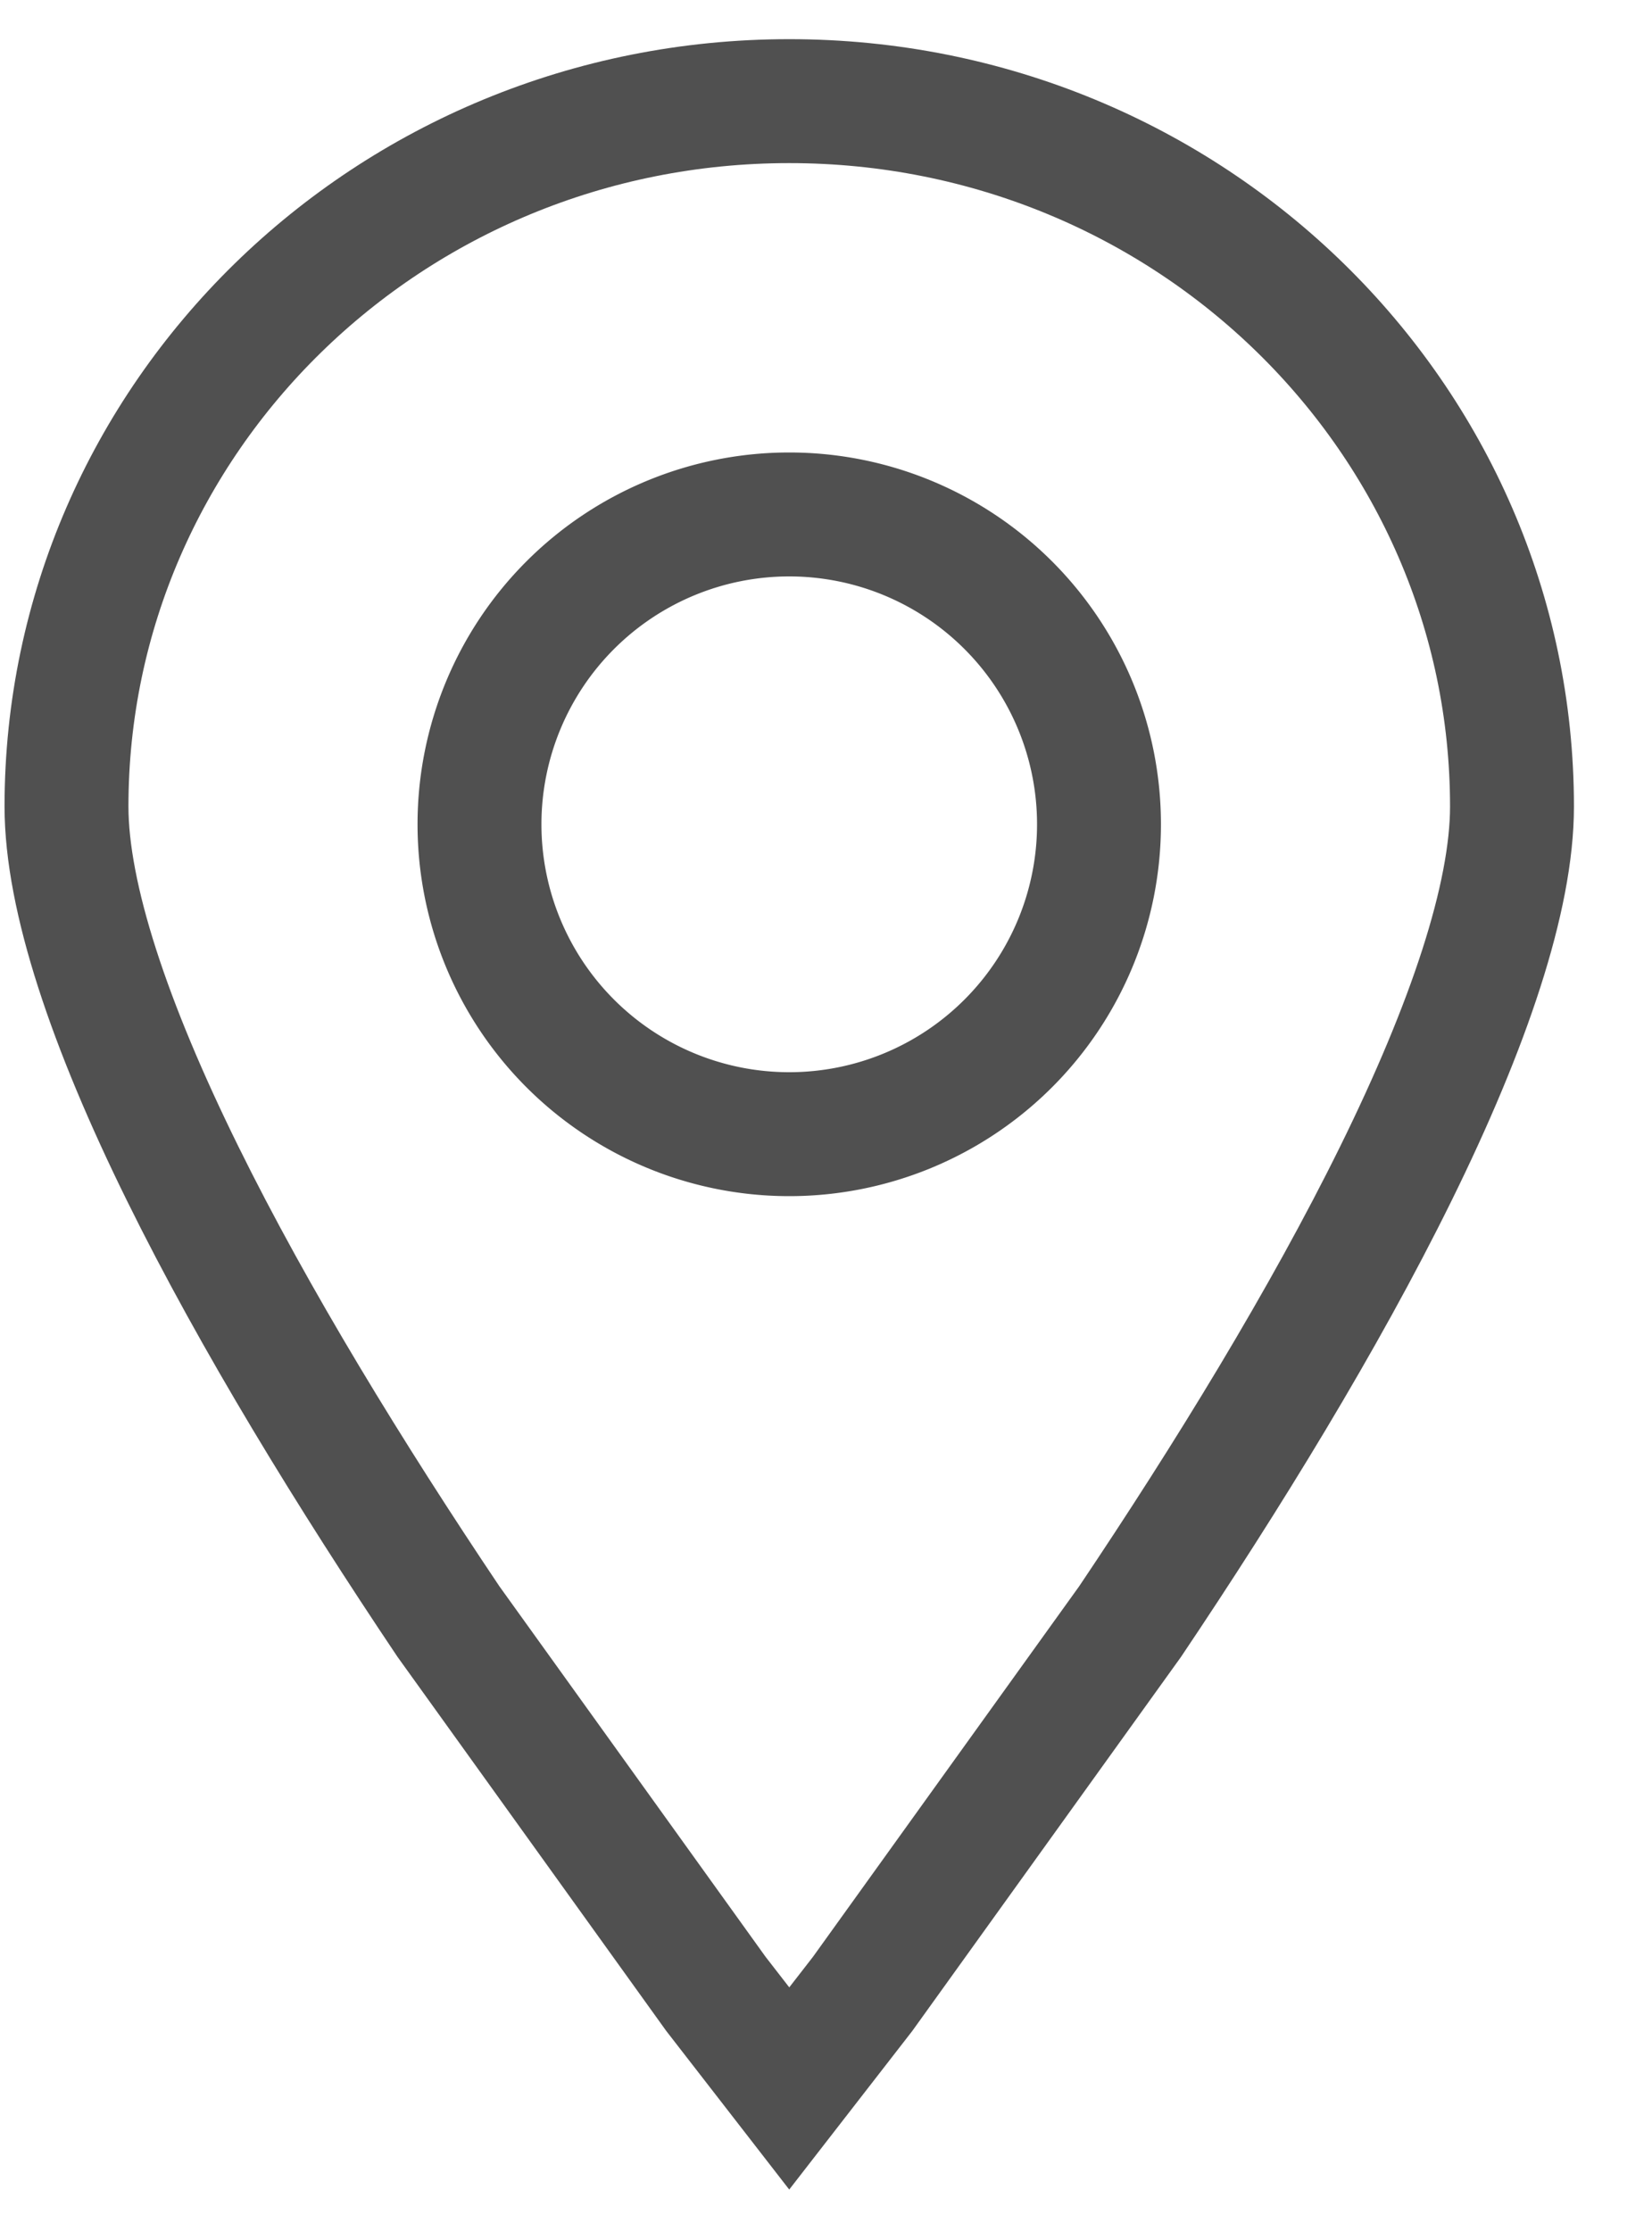
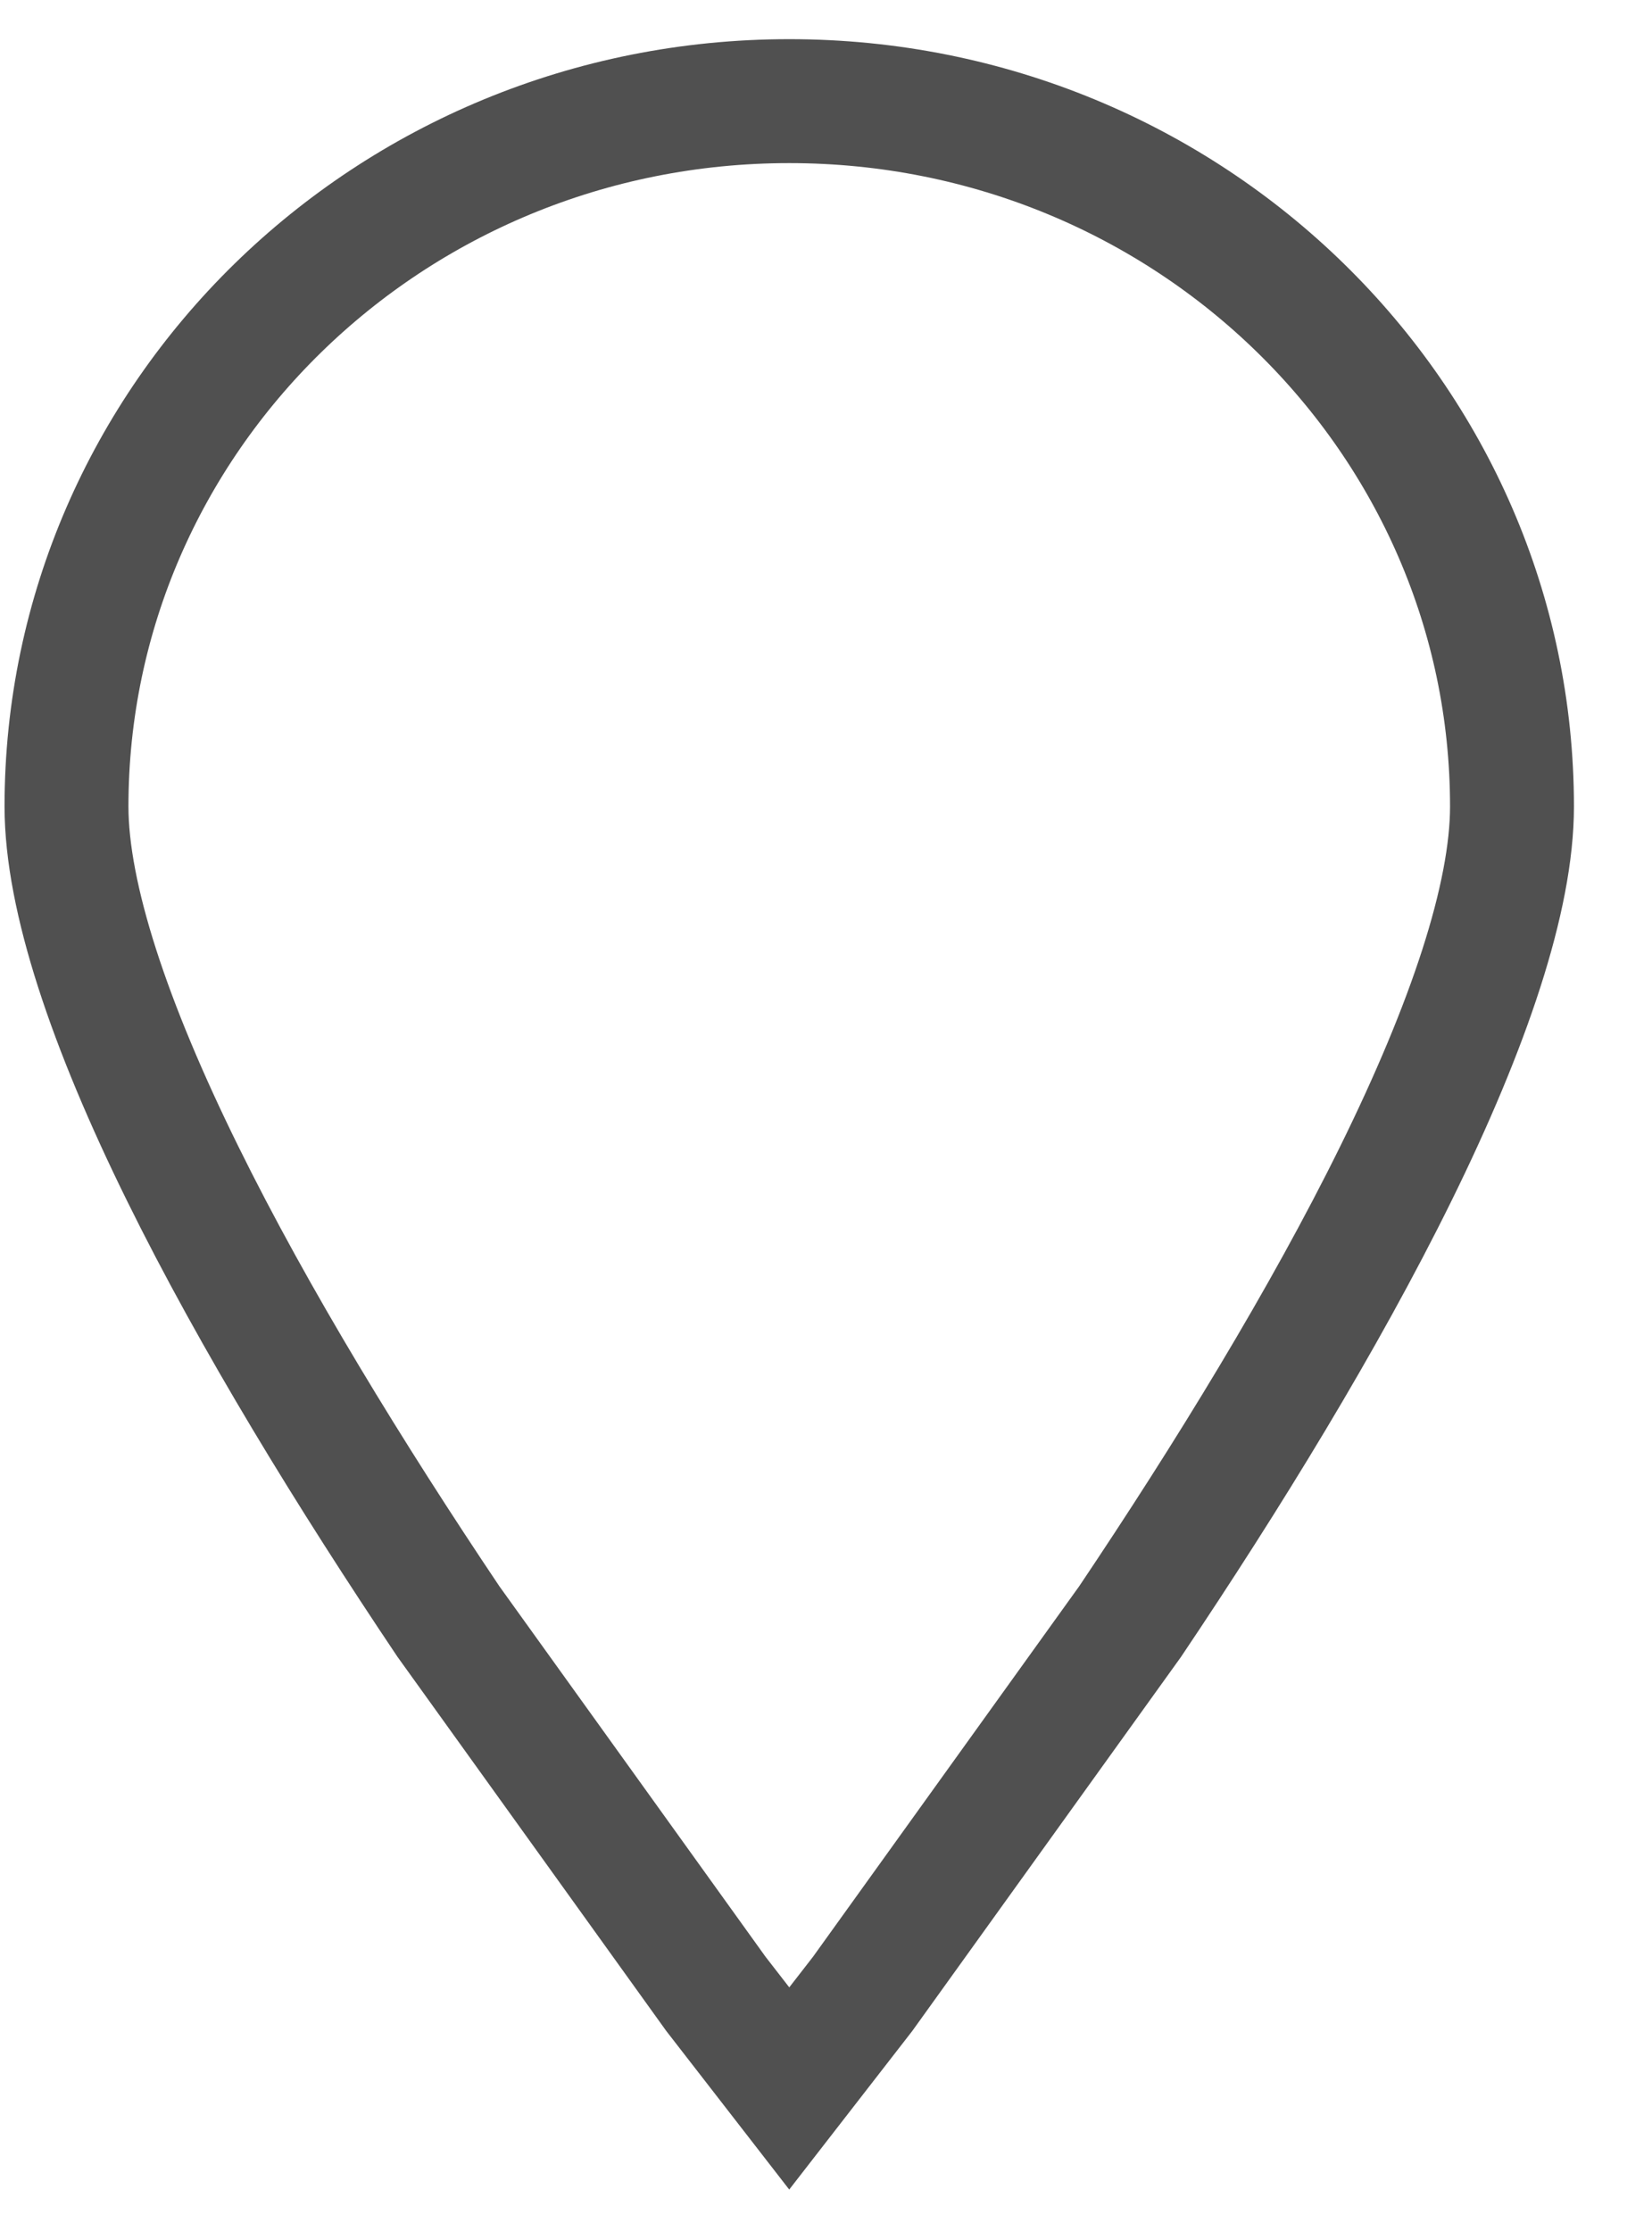
<svg xmlns="http://www.w3.org/2000/svg" width="20" height="27" fill="none" stroke="#505050" stroke-width="1.5">
  <path d="M18.305 9.761c0 1.098-.523 2.65-1.407 4.444-.87 1.765-2.037 3.664-3.216 5.419l-3.239 4.507-.888 1.144-.888-1.145-3.239-4.507c-1.178-1.755-2.346-3.653-3.216-5.419C1.328 12.412.805 10.859.805 9.76c0-4.698 3.901-8.536 8.75-8.536s8.75 3.839 8.75 8.537z" />
-   <path d="M9.555 13.726a3.75 3.75 0 1 0 0-7.5 3.75 3.75 0 1 0 0 7.5z" />
</svg>